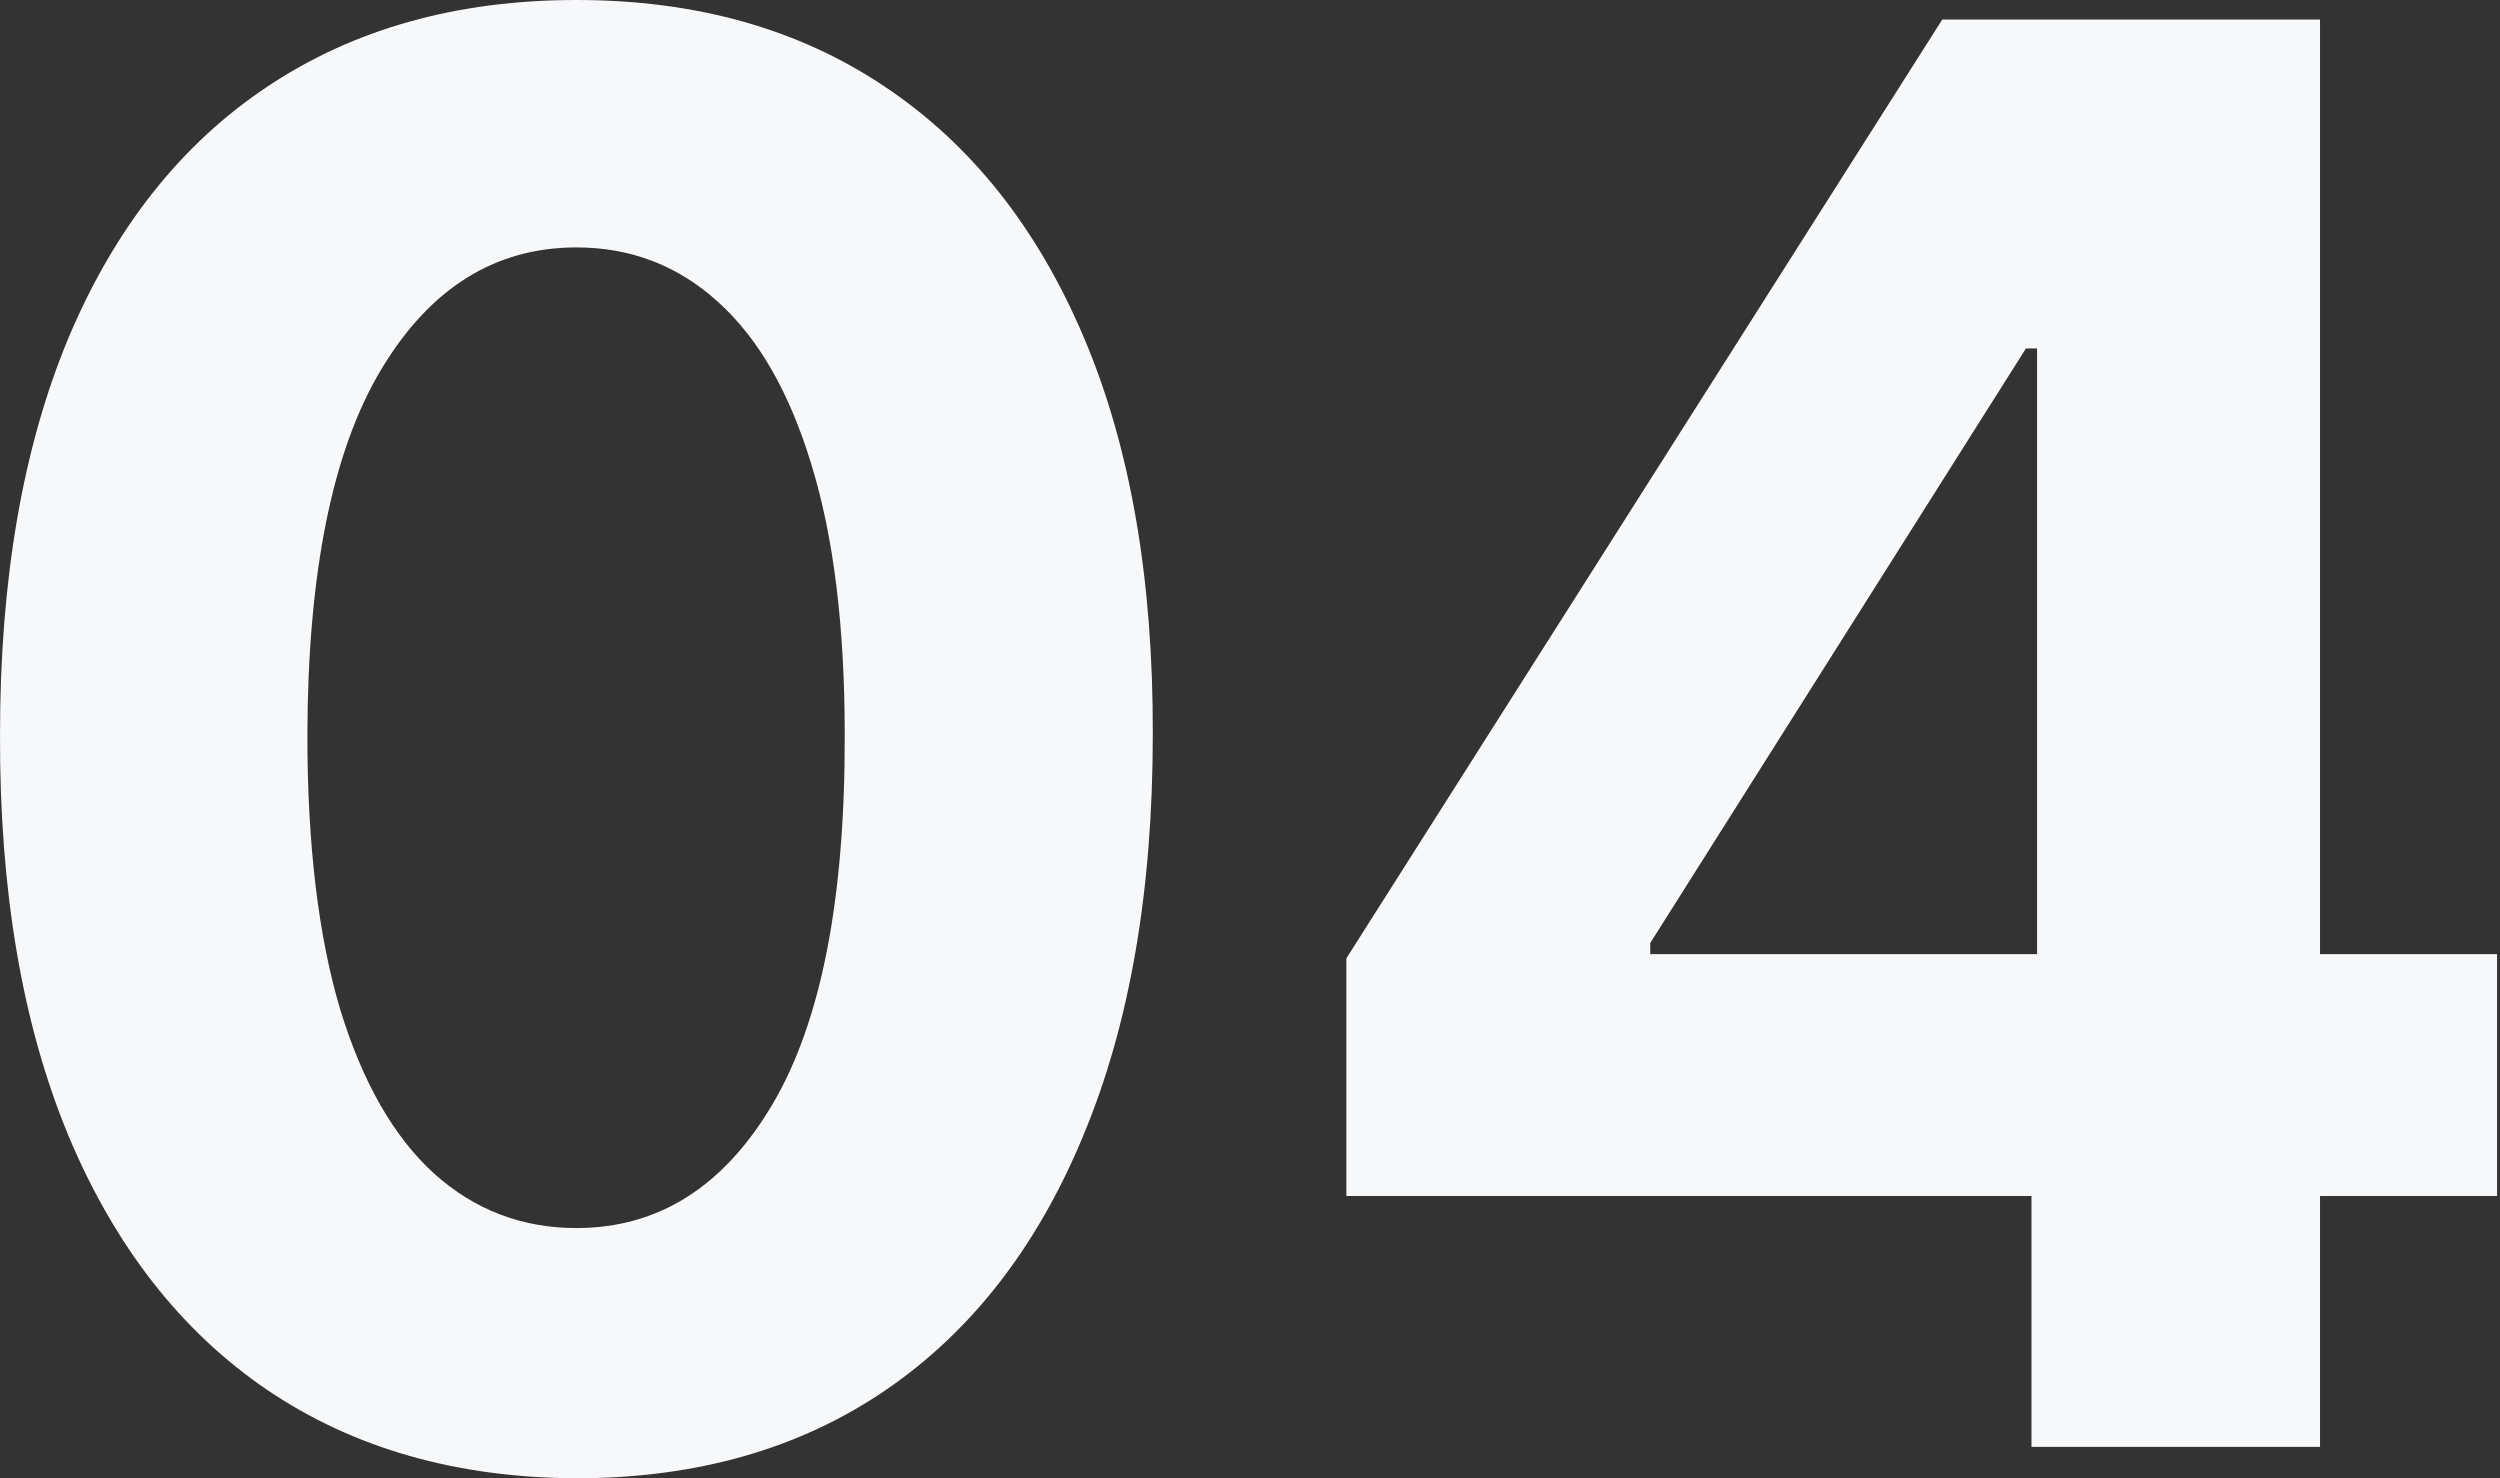
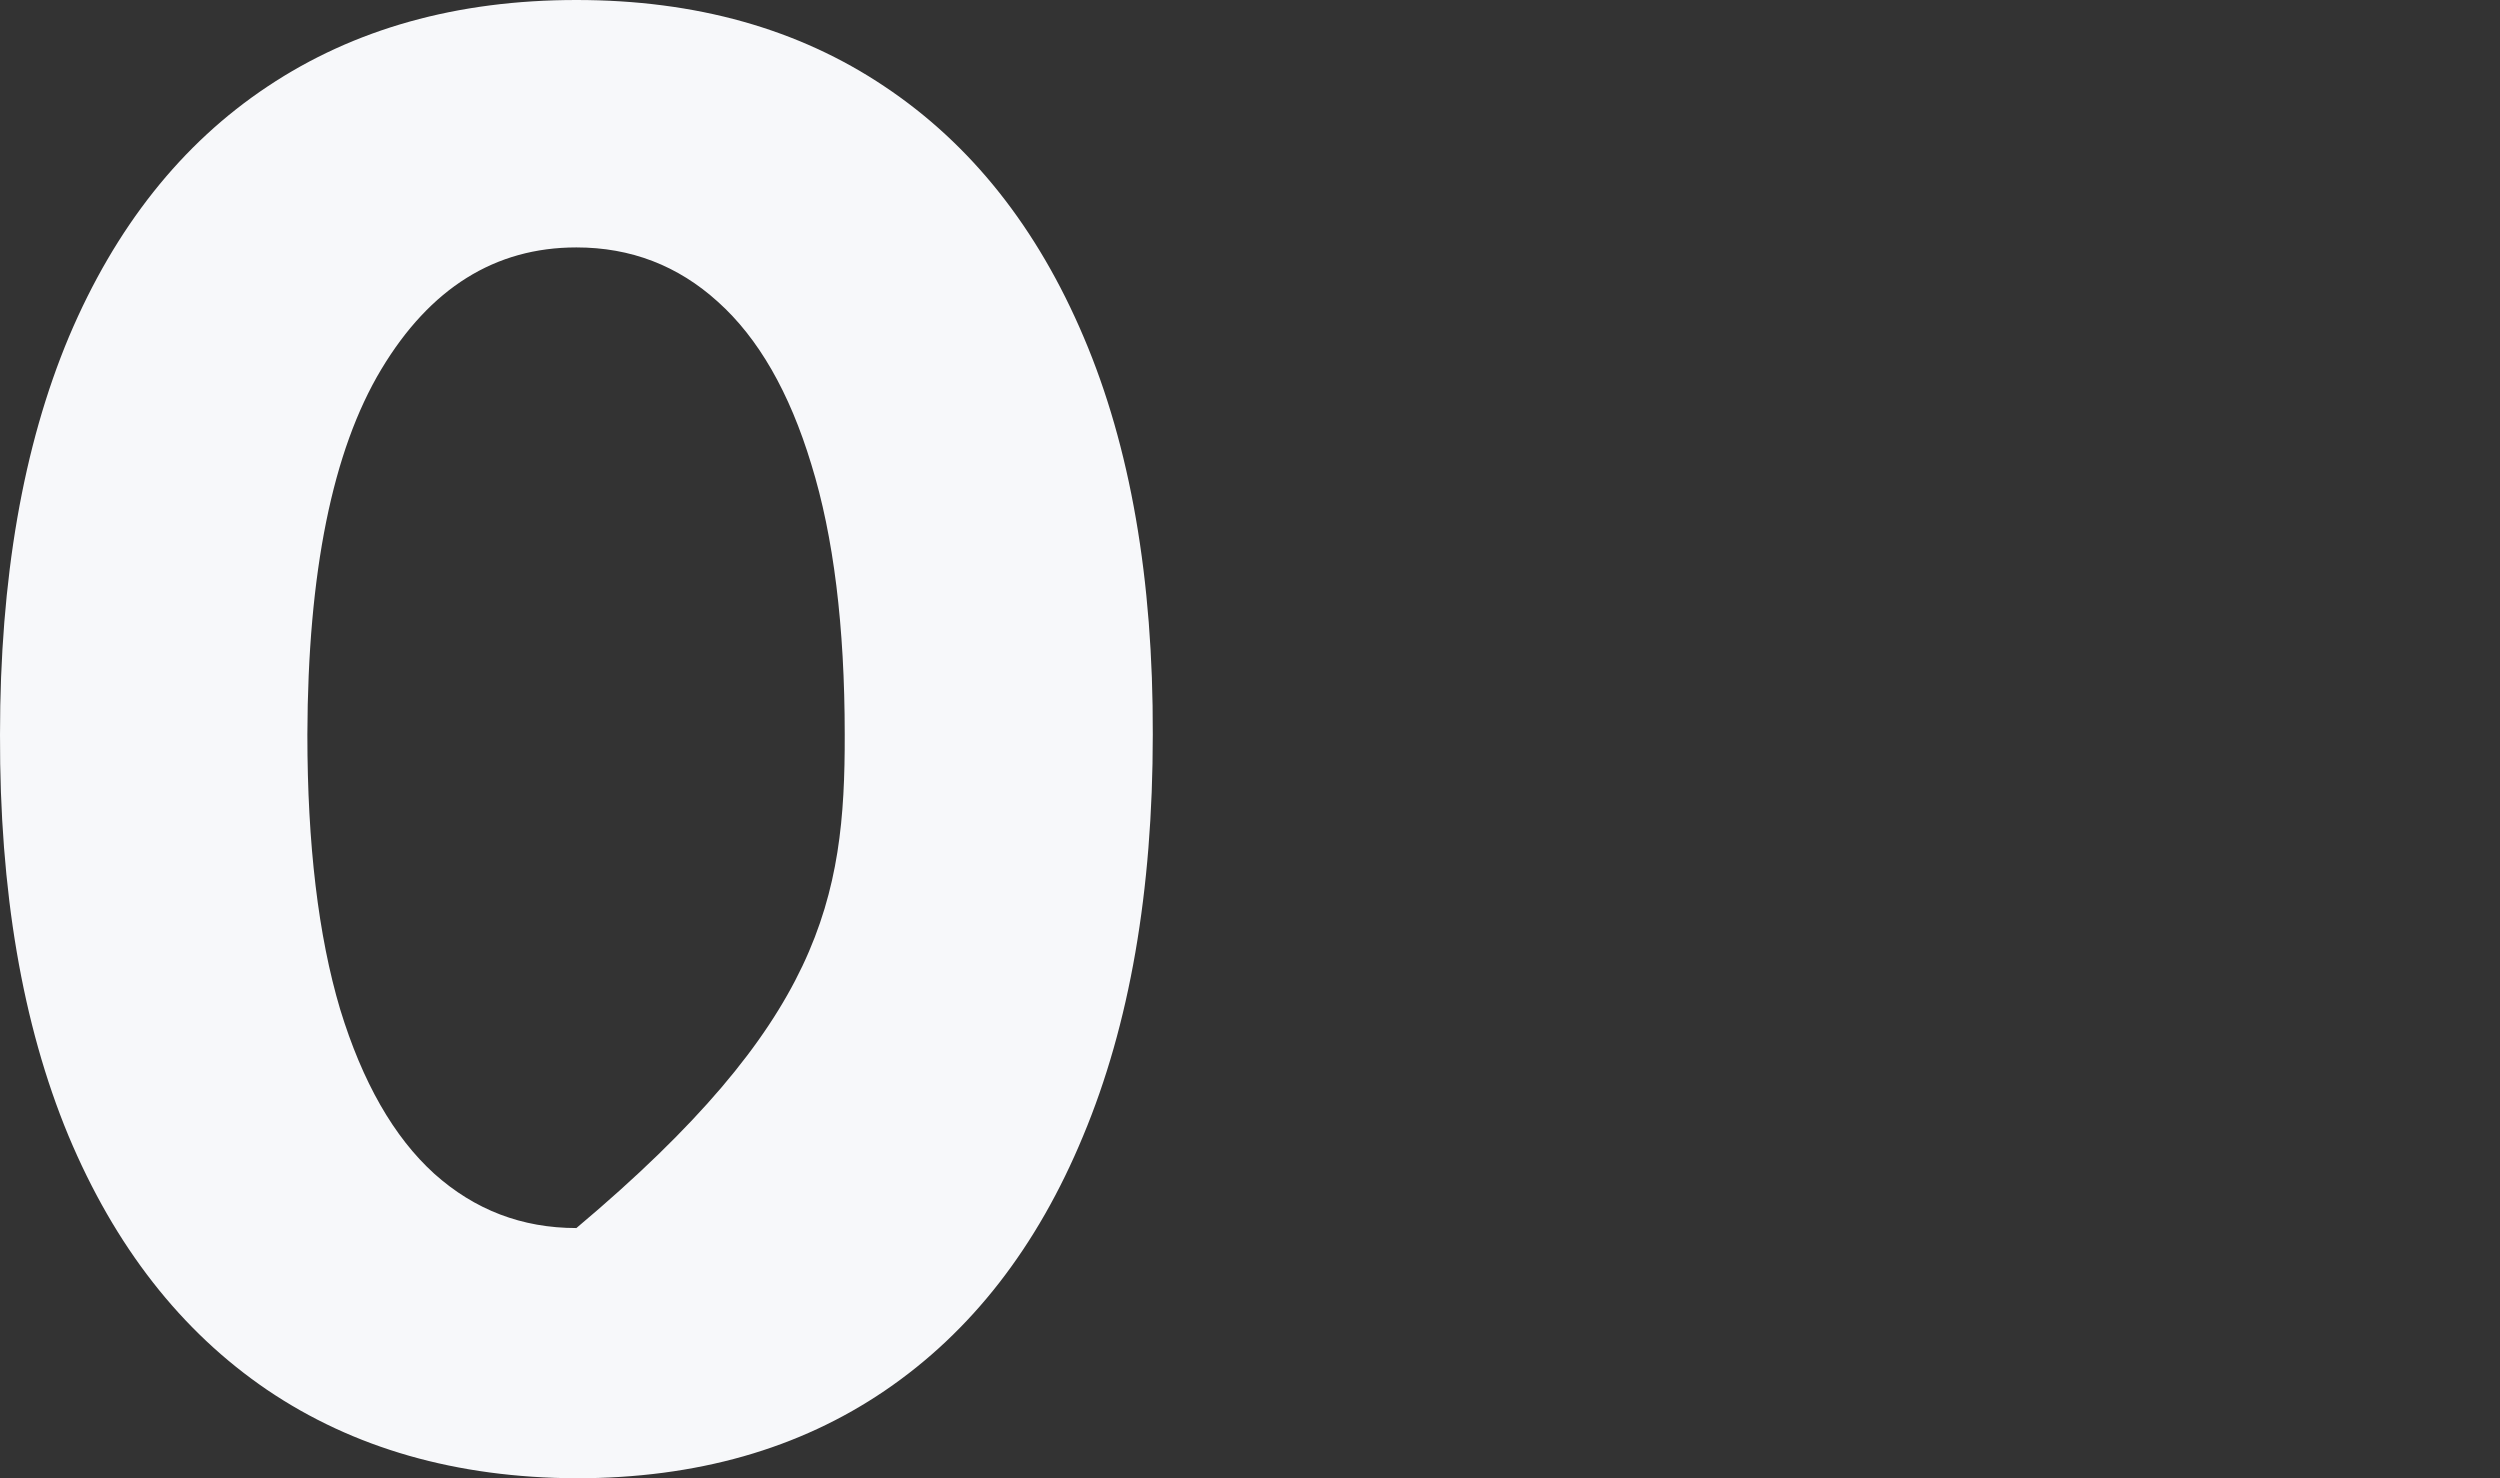
<svg xmlns="http://www.w3.org/2000/svg" width="575" height="340" viewBox="0 0 575 340" fill="none">
  <rect x="0" y="0" width="575" height="340" fill="#333333" stroke="none" />
-   <path d="M132.571 340C104.999 339.893 81.275 333.107 61.397 319.642C41.627 306.176 26.398 286.673 15.711 261.132C5.131 235.59 -0.105 204.866 0.002 168.958C0.002 133.157 5.292 102.647 15.871 77.426C26.558 52.205 41.787 33.022 61.557 19.877C81.435 6.626 105.106 0 132.571 0C160.036 0 183.654 6.626 203.425 19.877C223.302 33.129 238.584 52.365 249.271 77.586C259.958 102.7 265.248 133.157 265.141 168.958C265.141 204.973 259.797 235.75 249.111 261.292C238.531 286.833 223.355 306.337 203.585 319.802C183.814 333.267 160.143 340 132.571 340ZM132.571 282.452C151.38 282.452 166.395 272.994 177.616 254.078C188.837 235.163 194.394 206.789 194.287 168.958C194.287 144.058 191.723 123.325 186.593 106.761C181.57 90.196 174.41 77.746 165.112 69.411C155.922 61.075 145.075 56.907 132.571 56.907C113.869 56.907 98.908 66.258 87.687 84.96C76.466 103.662 70.802 131.661 70.695 168.958C70.695 194.179 73.206 215.232 78.229 232.117C83.359 248.895 90.572 261.506 99.87 269.948C109.167 278.284 120.068 282.452 132.571 282.452Z" fill="#F7F8FA" />
-   <path d="M309.665 275.078V220.415L446.723 4.488H493.851V80.151H465.959L379.556 216.888V219.453H574.323V275.078H309.665ZM467.241 332.786V258.406L468.524 234.201V4.488H533.606V332.786H467.241Z" fill="#F7F8FA" />
+   <path d="M132.571 340C104.999 339.893 81.275 333.107 61.397 319.642C41.627 306.176 26.398 286.673 15.711 261.132C5.131 235.59 -0.105 204.866 0.002 168.958C0.002 133.157 5.292 102.647 15.871 77.426C26.558 52.205 41.787 33.022 61.557 19.877C81.435 6.626 105.106 0 132.571 0C160.036 0 183.654 6.626 203.425 19.877C223.302 33.129 238.584 52.365 249.271 77.586C259.958 102.7 265.248 133.157 265.141 168.958C265.141 204.973 259.797 235.75 249.111 261.292C238.531 286.833 223.355 306.337 203.585 319.802C183.814 333.267 160.143 340 132.571 340ZM132.571 282.452C188.837 235.163 194.394 206.789 194.287 168.958C194.287 144.058 191.723 123.325 186.593 106.761C181.57 90.196 174.41 77.746 165.112 69.411C155.922 61.075 145.075 56.907 132.571 56.907C113.869 56.907 98.908 66.258 87.687 84.96C76.466 103.662 70.802 131.661 70.695 168.958C70.695 194.179 73.206 215.232 78.229 232.117C83.359 248.895 90.572 261.506 99.87 269.948C109.167 278.284 120.068 282.452 132.571 282.452Z" fill="#F7F8FA" />
</svg>